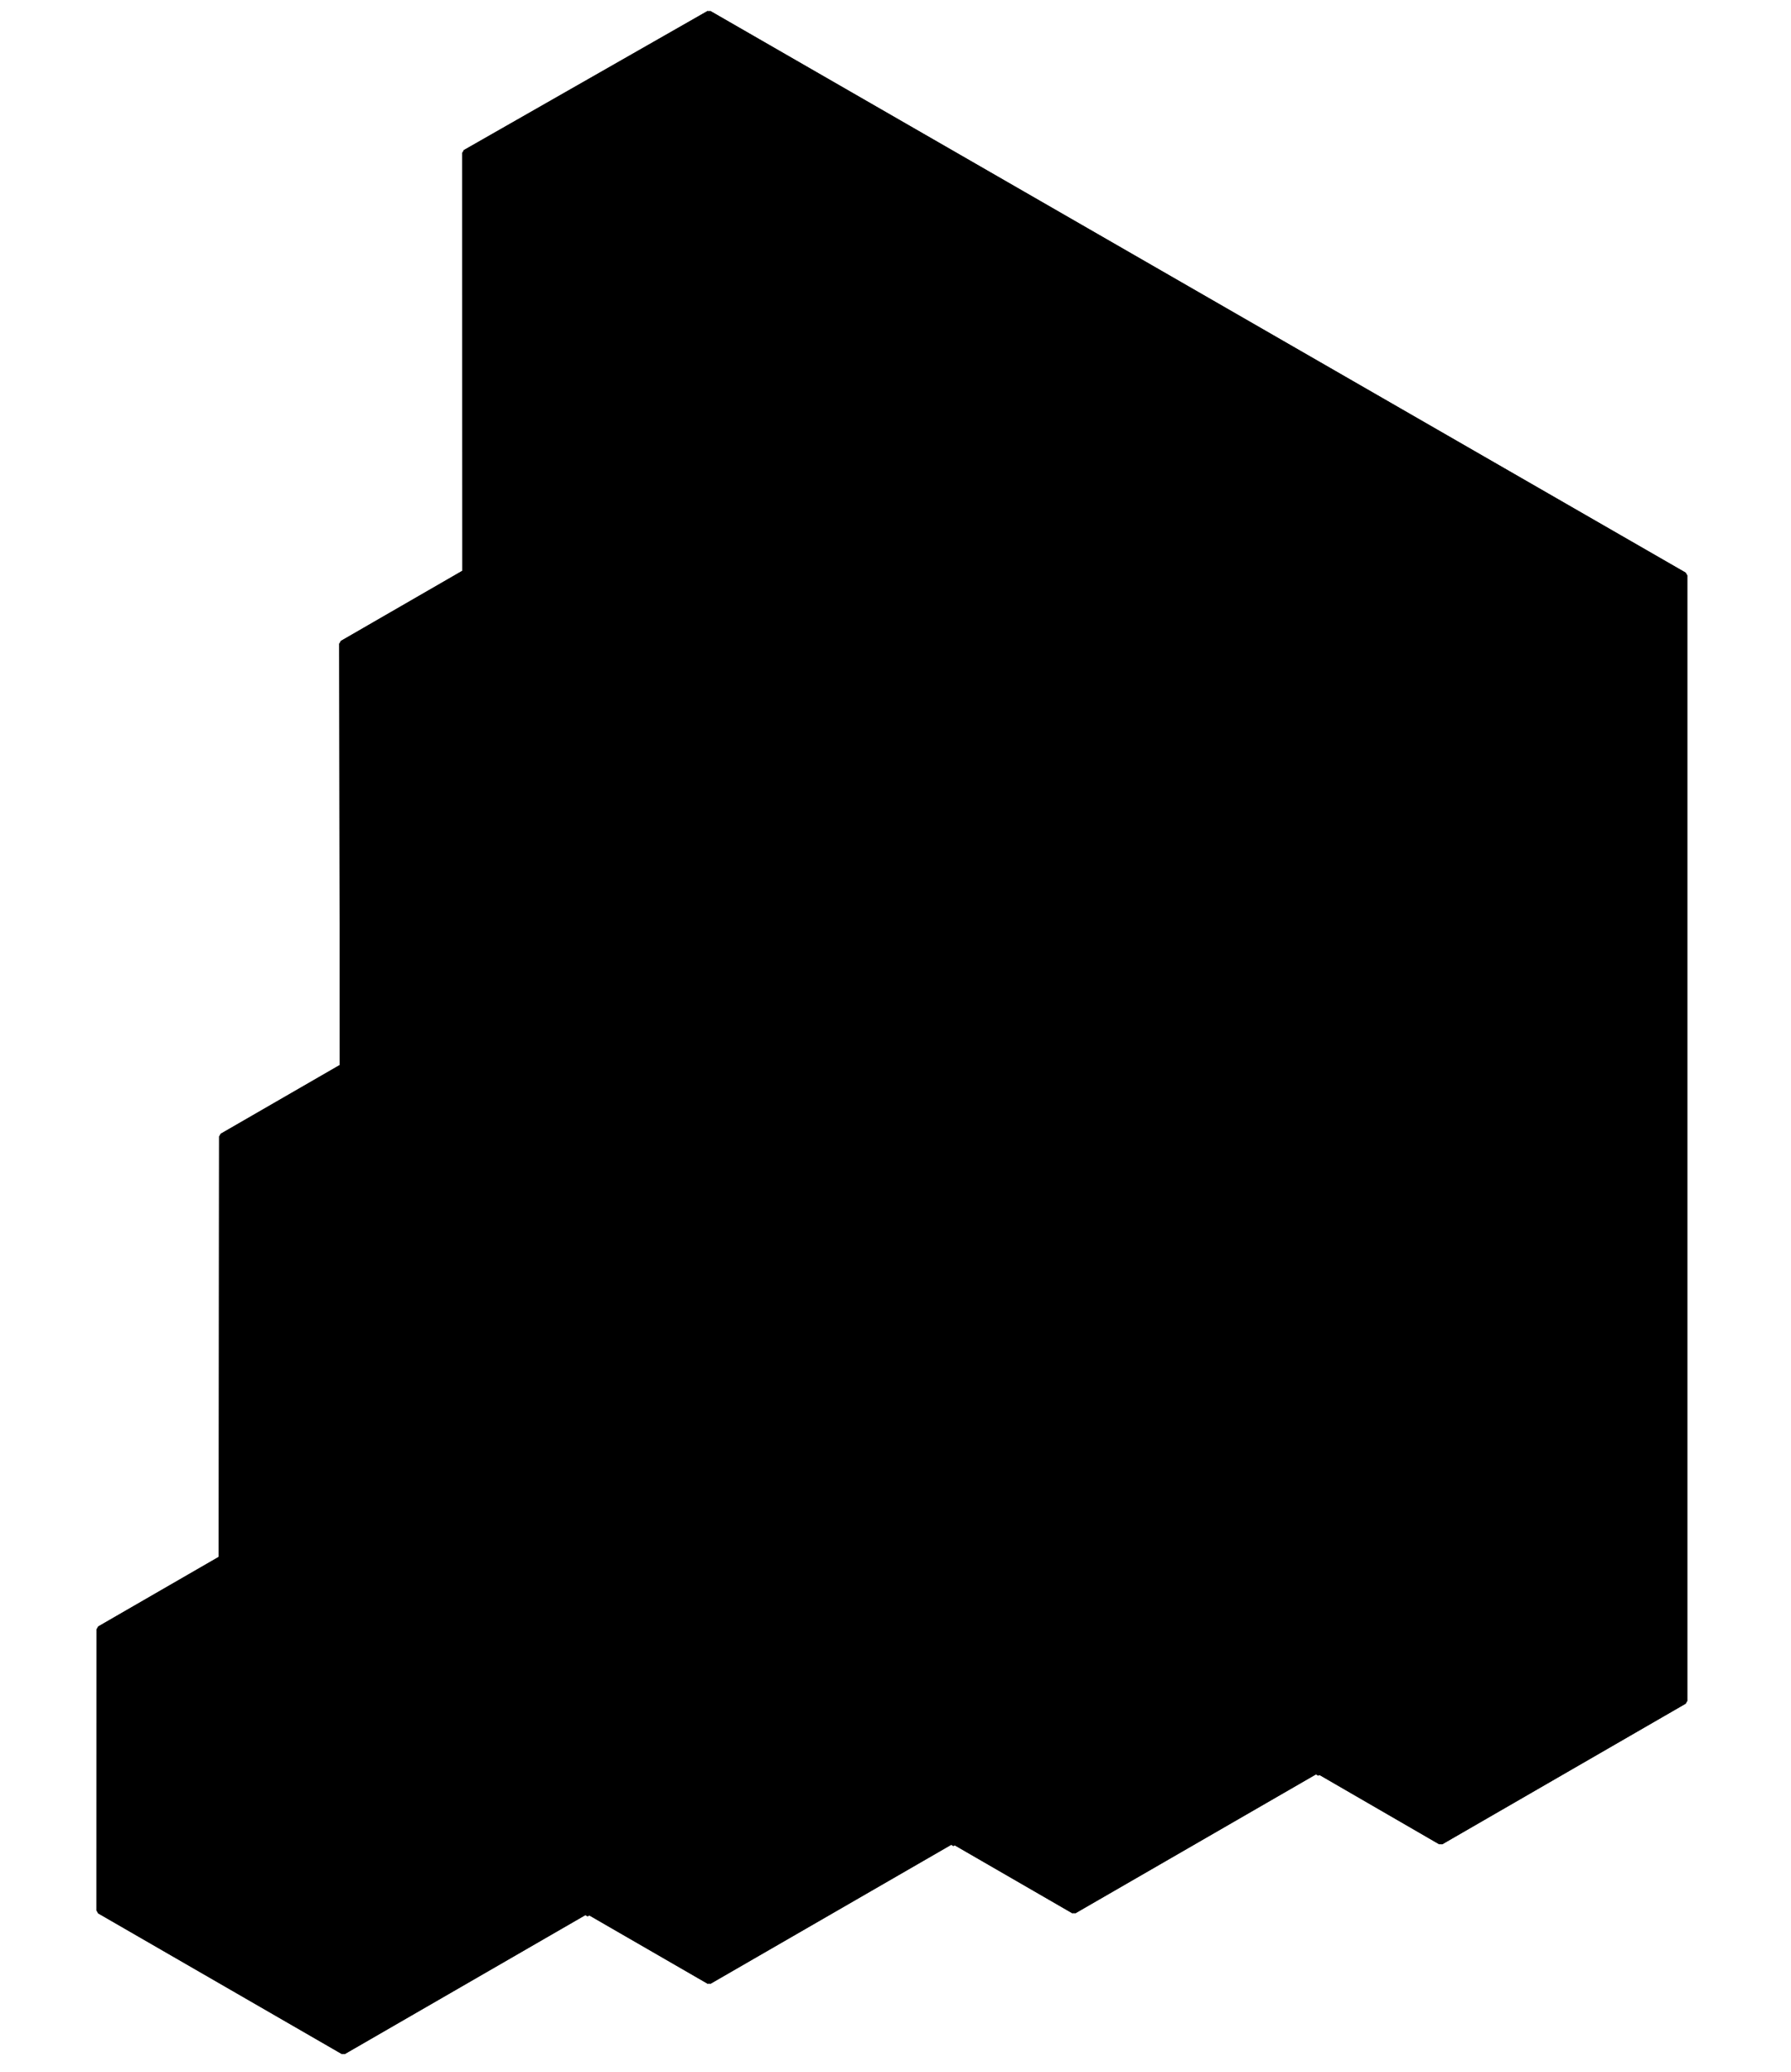
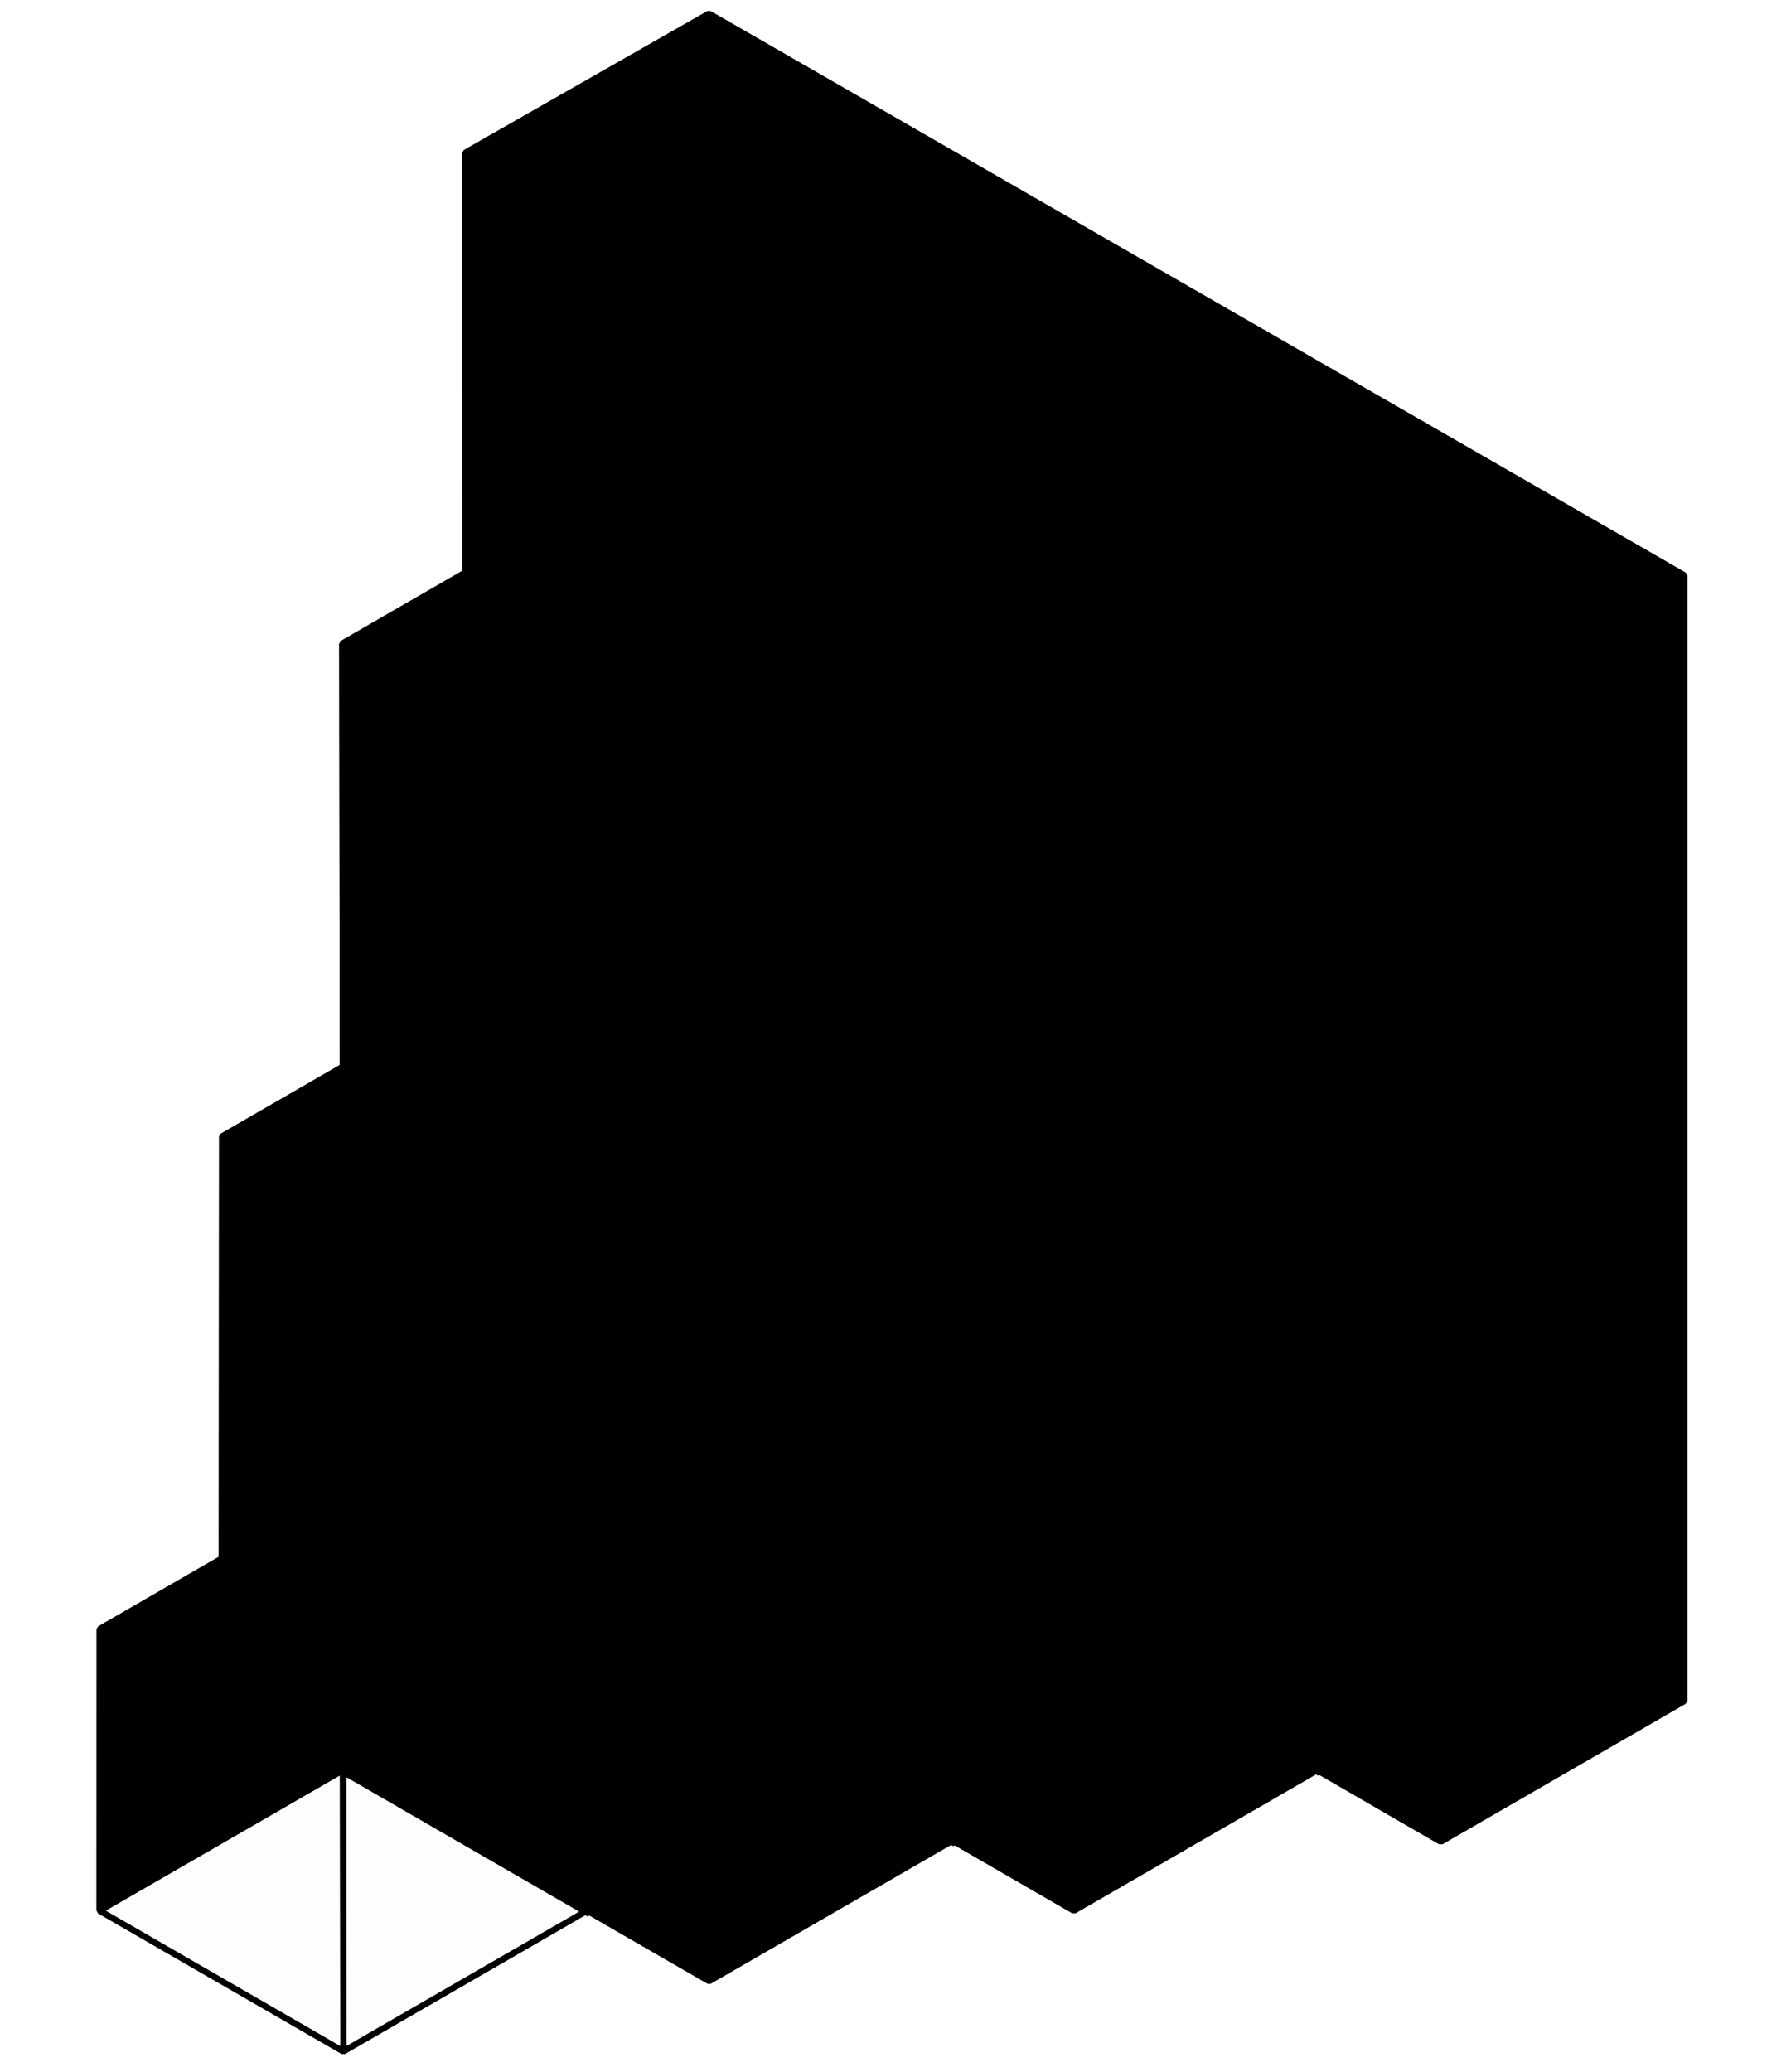
<svg xmlns="http://www.w3.org/2000/svg" width="185" height="214" viewBox="0 0 185 214" fill="none">
  <mask id="mask0_4001_693" style="mask-type:luminance" maskUnits="userSpaceOnUse" x="0" y="0" width="185" height="214">
    <path d="M184.26 0H0V213.295H184.26V0Z" fill="white" style="fill:white;fill-opacity:1;" />
  </mask>
  <g mask="url(#mask0_4001_693)">
    <mask id="mask1_4001_693" style="mask-type:luminance" maskUnits="userSpaceOnUse" x="-242" y="-81" width="668" height="376">
      <path d="M-241.151 -80.823H425.409V294.117H-241.151V-80.823Z" fill="white" style="fill:white;fill-opacity:1;" />
    </mask>
    <g mask="url(#mask1_4001_693)">
      <mask id="mask2_4001_693" style="mask-type:luminance" maskUnits="userSpaceOnUse" x="-242" y="-81" width="668" height="376">
        <path d="M-241.152 -80.823H425.408V294.117H-241.152V-80.823Z" fill="white" style="fill:white;fill-opacity:1;" />
      </mask>
      <g mask="url(#mask2_4001_693)">
        <g opacity="1">
          <path d="M48.107 131.923L48.059 15.777L73.232 1.411V117.52L48.107 131.923Z" fill="#333333" style="fill:#333333;fill:color(display-p3 0.2 0.2 0.2);fill-opacity:1;" />
          <path d="M48.107 131.923L48.059 15.777L73.232 1.411V117.52L48.107 131.923Z" stroke="#FFFF00" stroke-opacity="0.4" style="stroke:#FFFF00;stroke:color(display-p3 1 1 0);stroke-opacity:0.4;" stroke-width="0.622" stroke-linejoin="bevel" />
        </g>
        <g opacity="1">
          <path d="M73.232 117.521V1.411L173.978 59.424V175.688L73.232 117.521Z" fill="#333333" style="fill:#333333;fill:color(display-p3 0.2 0.2 0.2);fill-opacity:1;" />
          <path d="M73.232 117.521V1.411L173.978 59.424V175.688L73.232 117.521Z" stroke="#FFFF00" stroke-opacity="0.4" style="stroke:#FFFF00;stroke:color(display-p3 1 1 0);stroke-opacity:0.4;" stroke-width="0.622" stroke-linejoin="bevel" />
        </g>
        <g opacity="1">
          <path d="M148.82 190.219L48.107 131.923L73.232 117.52L173.978 175.688L148.82 190.219Z" fill="#333333" style="fill:#333333;fill:color(display-p3 0.2 0.2 0.2);fill-opacity:1;" />
          <path d="M148.82 190.219L48.107 131.923L73.232 117.52L173.978 175.688L148.82 190.219Z" stroke="#FFFF00" stroke-opacity="0.4" style="stroke:#FFFF00;stroke:color(display-p3 1 1 0);stroke-opacity:0.4;" stroke-width="0.622" stroke-linejoin="bevel" />
        </g>
        <g opacity="1">
          <path d="M148.819 190.219L148.807 73.956L48.059 15.777L48.107 131.924L148.819 190.219Z" stroke="#FFFF00" style="stroke:#FFFF00;stroke:color(display-p3 1 1 0);stroke-opacity:1;" stroke-width="0.622" stroke-linejoin="bevel" />
        </g>
        <g opacity="0.99">
          <path d="M48.059 15.777L148.807 73.956L173.978 59.424L73.232 1.411L48.059 15.777Z" stroke="#FFFF00" style="stroke:#FFFF00;stroke:color(display-p3 1 1 0);stroke-opacity:1;" stroke-width="0.622" stroke-linejoin="bevel" />
        </g>
        <g opacity="1">
          <path d="M148.82 190.219L148.807 73.956L173.978 59.424V175.688L148.82 190.219Z" stroke="#FFFF00" style="stroke:#FFFF00;stroke:color(display-p3 1 1 0);stroke-opacity:1;" stroke-width="0.622" stroke-linejoin="bevel" />
        </g>
        <path d="M35.46 153.739L35.351 66.476L60.502 51.955L60.537 139.25L35.46 153.739Z" fill="#333333" style="fill:#333333;fill:color(display-p3 0.2 0.2 0.2);fill-opacity:1;" />
        <path d="M35.46 153.739L35.351 66.476L60.502 51.955L60.537 139.25L35.46 153.739Z" stroke="#FFFF00" stroke-opacity="0.4" style="stroke:#FFFF00;stroke:color(display-p3 1 1 0);stroke-opacity:0.4;" stroke-width="0.622" stroke-linejoin="bevel" />
        <path d="M60.753 139.58L60.718 52.286L136.364 95.933L136.316 183.141L60.753 139.58Z" fill="#333333" style="fill:#333333;fill:color(display-p3 0.2 0.2 0.2);fill-opacity:1;" />
        <path d="M60.753 139.58L60.718 52.286L136.364 95.933L136.316 183.141L60.753 139.58Z" stroke="#FFFF00" stroke-opacity="0.4" style="stroke:#FFFF00;stroke:color(display-p3 1 1 0);stroke-opacity:0.4;" stroke-width="0.622" stroke-linejoin="bevel" />
        <path d="M110.924 197.346L35.46 153.739L60.538 139.25L136.101 182.81L110.924 197.346Z" fill="#333333" style="fill:#333333;fill:color(display-p3 0.2 0.2 0.2);fill-opacity:1;" />
        <path d="M110.924 197.346L35.46 153.739L60.538 139.25L136.101 182.81L110.924 197.346Z" stroke="#FFFF00" stroke-opacity="0.4" style="stroke:#FFFF00;stroke:color(display-p3 1 1 0);stroke-opacity:0.4;" stroke-width="0.622" stroke-linejoin="bevel" />
        <path d="M110.923 197.346L110.974 110.137L35.351 66.476L35.46 153.739L110.923 197.346Z" stroke="#FFFF00" style="stroke:#FFFF00;stroke:color(display-p3 1 1 0);stroke-opacity:1;" stroke-width="0.622" stroke-linejoin="bevel" />
        <g opacity="0.992">
          <path d="M35.351 66.476L110.974 110.137L136.148 95.602L60.502 51.955L35.351 66.476Z" stroke="#FFFF00" style="stroke:#FFFF00;stroke:color(display-p3 1 1 0);stroke-opacity:1;" stroke-width="0.622" stroke-linejoin="bevel" />
        </g>
        <path d="M110.924 197.346L110.974 110.137L136.149 95.602L136.101 182.81L110.924 197.346Z" stroke="#FFFF00" style="stroke:#FFFF00;stroke:color(display-p3 1 1 0);stroke-opacity:1;" stroke-width="0.622" stroke-linejoin="bevel" />
        <path d="M22.897 175.546L22.943 117.377L48.094 102.855L48.118 160.985L22.897 175.546Z" fill="#333333" style="fill:#333333;fill:color(display-p3 0.2 0.2 0.2);fill-opacity:1;" />
        <path d="M22.897 175.546L22.943 117.377L48.094 102.855L48.118 160.985L22.897 175.546Z" stroke="#FFFF00" stroke-opacity="0.4" style="stroke:#FFFF00;stroke:color(display-p3 1 1 0);stroke-opacity:0.4;" stroke-width="0.622" stroke-linejoin="bevel" />
        <path d="M48.333 161.316L48.31 103.186L98.686 132.244L98.638 190.415L48.333 161.316Z" fill="#333333" style="fill:#333333;fill:color(display-p3 0.2 0.2 0.2);fill-opacity:1;" />
        <path d="M48.333 161.316L48.31 103.186L98.686 132.244L98.638 190.415L48.333 161.316Z" stroke="#FFFF00" stroke-opacity="0.4" style="stroke:#FFFF00;stroke:color(display-p3 1 1 0);stroke-opacity:0.4;" stroke-width="0.622" stroke-linejoin="bevel" />
        <path d="M73.246 204.62L22.897 175.546L48.118 160.985L98.423 190.084L73.246 204.62Z" fill="#333333" style="fill:#333333;fill:color(display-p3 0.2 0.2 0.2);fill-opacity:1;" />
        <path d="M73.246 204.62L22.897 175.546L48.118 160.985L98.423 190.084L73.246 204.62Z" stroke="#FFFF00" stroke-opacity="0.4" style="stroke:#FFFF00;stroke:color(display-p3 1 1 0);stroke-opacity:0.4;" stroke-width="0.622" stroke-linejoin="bevel" />
        <path d="M73.246 204.62L73.296 146.448L22.943 117.376L22.897 175.546L73.246 204.62Z" stroke="#FFFF00" style="stroke:#FFFF00;stroke:color(display-p3 1 1 0);stroke-opacity:1;" stroke-width="0.622" stroke-linejoin="bevel" />
        <g opacity="0.998">
          <path d="M22.943 117.376L73.296 146.448L98.471 131.913L48.094 102.855L22.943 117.376Z" stroke="#FFFF00" style="stroke:#FFFF00;stroke:color(display-p3 1 1 0);stroke-opacity:1;" stroke-width="0.622" stroke-linejoin="bevel" />
        </g>
        <path d="M73.245 204.62L73.295 146.448L98.47 131.913L98.422 190.084L73.245 204.62Z" stroke="#FFFF00" style="stroke:#FFFF00;stroke:color(display-p3 1 1 0);stroke-opacity:1;" stroke-width="0.622" stroke-linejoin="bevel" />
        <path d="M10.28 197.345L10.285 168.269L35.46 153.735V182.811L10.28 197.345Z" fill="#333333" style="fill:#333333;fill:color(display-p3 0.2 0.2 0.2);fill-opacity:1;" />
        <path d="M10.28 197.345L10.285 168.269L35.46 153.735V182.811L10.28 197.345Z" stroke="#FFFF00" stroke-opacity="0.4" style="stroke:#FFFF00;stroke:color(display-p3 1 1 0);stroke-opacity:0.4;" stroke-width="0.622" stroke-linejoin="bevel" />
        <path d="M35.675 183.141V154.065L60.852 168.604L60.849 197.676L35.675 183.141Z" fill="#333333" style="fill:#333333;fill:color(display-p3 0.2 0.2 0.2);fill-opacity:1;" />
        <path d="M35.675 183.141V154.065L60.852 168.604L60.849 197.676L35.675 183.141Z" stroke="#FFFF00" stroke-opacity="0.4" style="stroke:#FFFF00;stroke:color(display-p3 1 1 0);stroke-opacity:0.4;" stroke-width="0.622" stroke-linejoin="bevel" />
-         <path d="M35.464 211.882L10.28 197.345L35.46 182.811L60.634 197.345L35.464 211.882Z" fill="#333333" style="fill:#333333;fill:color(display-p3 0.2 0.2 0.2);fill-opacity:1;" />
        <path d="M35.464 211.882L10.28 197.345L35.46 182.811L60.634 197.345L35.464 211.882Z" stroke="#FFFF00" stroke-opacity="0.4" style="stroke:#FFFF00;stroke:color(display-p3 1 1 0);stroke-opacity:0.4;" stroke-width="0.622" stroke-linejoin="bevel" />
        <path d="M35.464 211.882L35.464 182.808L10.285 168.269L10.28 197.345L35.464 211.882Z" stroke="#FFFF00" style="stroke:#FFFF00;stroke:color(display-p3 1 1 0);stroke-opacity:1;" stroke-width="0.622" stroke-linejoin="bevel" />
        <path d="M10.285 168.269L35.479 182.808L60.638 168.273L35.46 153.734L10.285 168.269Z" stroke="#FFFF00" style="stroke:#FFFF00;stroke:color(display-p3 1 1 0);stroke-opacity:1;" stroke-width="0.622" stroke-linejoin="bevel" />
        <path d="M35.464 211.882L35.404 182.843L60.637 168.273L60.634 197.345L35.464 211.882Z" stroke="#FFFF00" style="stroke:#FFFF00;stroke:color(display-p3 1 1 0);stroke-opacity:1;" stroke-width="0.622" stroke-linejoin="bevel" />
        <g opacity="0.01">
          <path d="M10.279 197.349L10.201 197.434L35.376 182.9L35.458 182.814L10.279 197.349Z" fill="#333333" style="fill:#333333;fill:color(display-p3 0.2 0.2 0.2);fill-opacity:1;" />
          <path d="M10.279 197.349L10.201 197.434L35.376 182.9L35.458 182.814L10.279 197.349Z" stroke="#FFFF00" stroke-opacity="0.4" style="stroke:#FFFF00;stroke:color(display-p3 1 1 0);stroke-opacity:0.4;" stroke-width="0.622" stroke-linejoin="bevel" />
        </g>
        <g opacity="0.01">
          <path d="M35.673 183.145L35.595 182.71L60.768 197.246L60.843 197.677L35.673 183.145Z" fill="#333333" style="fill:#333333;fill:color(display-p3 0.2 0.2 0.2);fill-opacity:1;" />
          <path d="M35.673 183.145L35.595 182.71L60.768 197.246L60.843 197.677L35.673 183.145Z" stroke="#FFFF00" stroke-opacity="0.4" style="stroke:#FFFF00;stroke:color(display-p3 1 1 0);stroke-opacity:0.4;" stroke-width="0.622" stroke-linejoin="bevel" />
        </g>
        <g opacity="0.01">
          <path d="M35.459 211.883L10.28 197.349L35.459 182.814L60.629 197.346L35.459 211.883Z" fill="#333333" style="fill:#333333;fill:color(display-p3 0.2 0.2 0.2);fill-opacity:1;" />
          <path d="M35.459 211.883L10.28 197.349L35.459 182.814L60.629 197.346L35.459 211.883Z" stroke="#FFFF00" stroke-opacity="0.2" style="stroke:#FFFF00;stroke:color(display-p3 1 1 0);stroke-opacity:0.2;" stroke-width="0.622" stroke-linejoin="bevel" />
        </g>
        <g opacity="0.01">
          <path d="M35.459 211.883L35.545 211.971L10.37 197.434L10.28 197.348L35.459 211.883Z" stroke="#FFFF00" style="stroke:#FFFF00;stroke:color(display-p3 1 1 0);stroke-opacity:1;" stroke-width="0.622" stroke-linejoin="bevel" />
        </g>
        <g opacity="0.01">
          <path d="M10.283 197.261L35.473 211.798L60.631 197.262L35.458 182.726L10.283 197.261Z" stroke="#FFFF00" style="stroke:#FFFF00;stroke:color(display-p3 1 1 0);stroke-opacity:1;" stroke-width="0.622" stroke-linejoin="bevel" />
        </g>
        <g opacity="0.01">
          <path d="M35.458 211.883L35.32 212.006L60.553 197.436L60.628 197.346L35.458 211.883Z" stroke="#FFFF00" style="stroke:#FFFF00;stroke:color(display-p3 1 1 0);stroke-opacity:1;" stroke-width="0.622" stroke-linejoin="bevel" />
        </g>
      </g>
    </g>
  </g>
</svg>